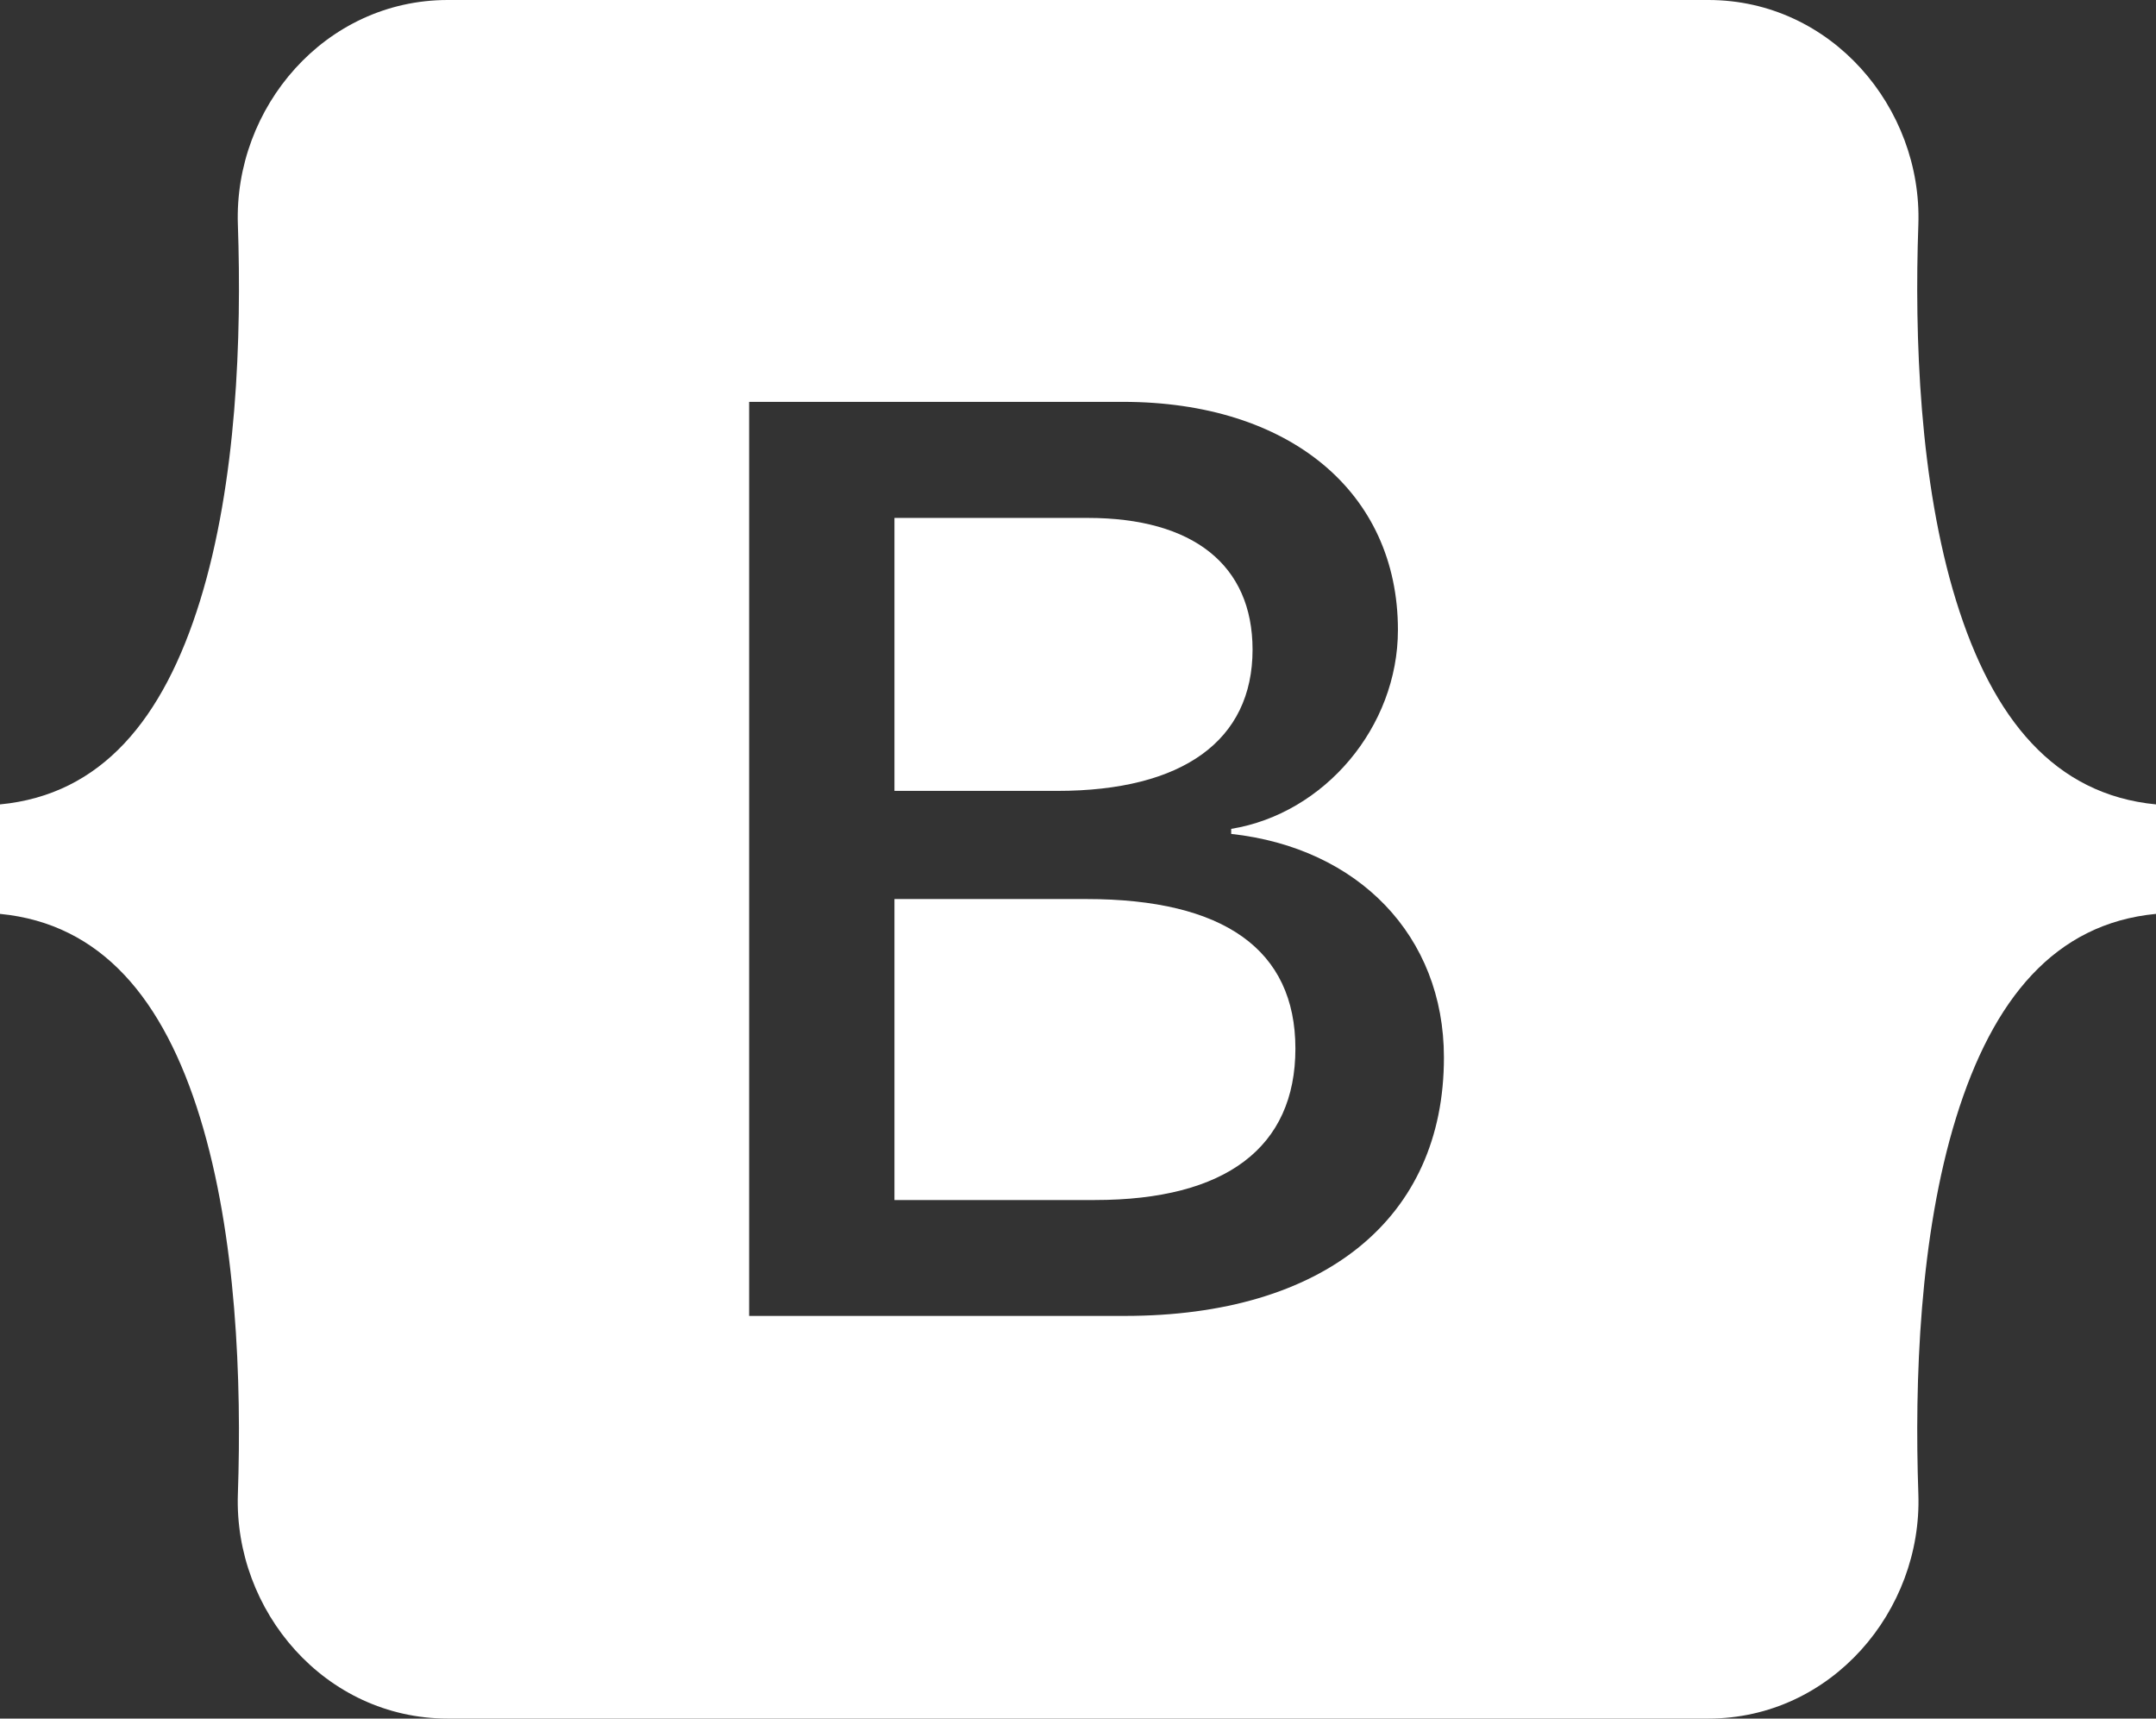
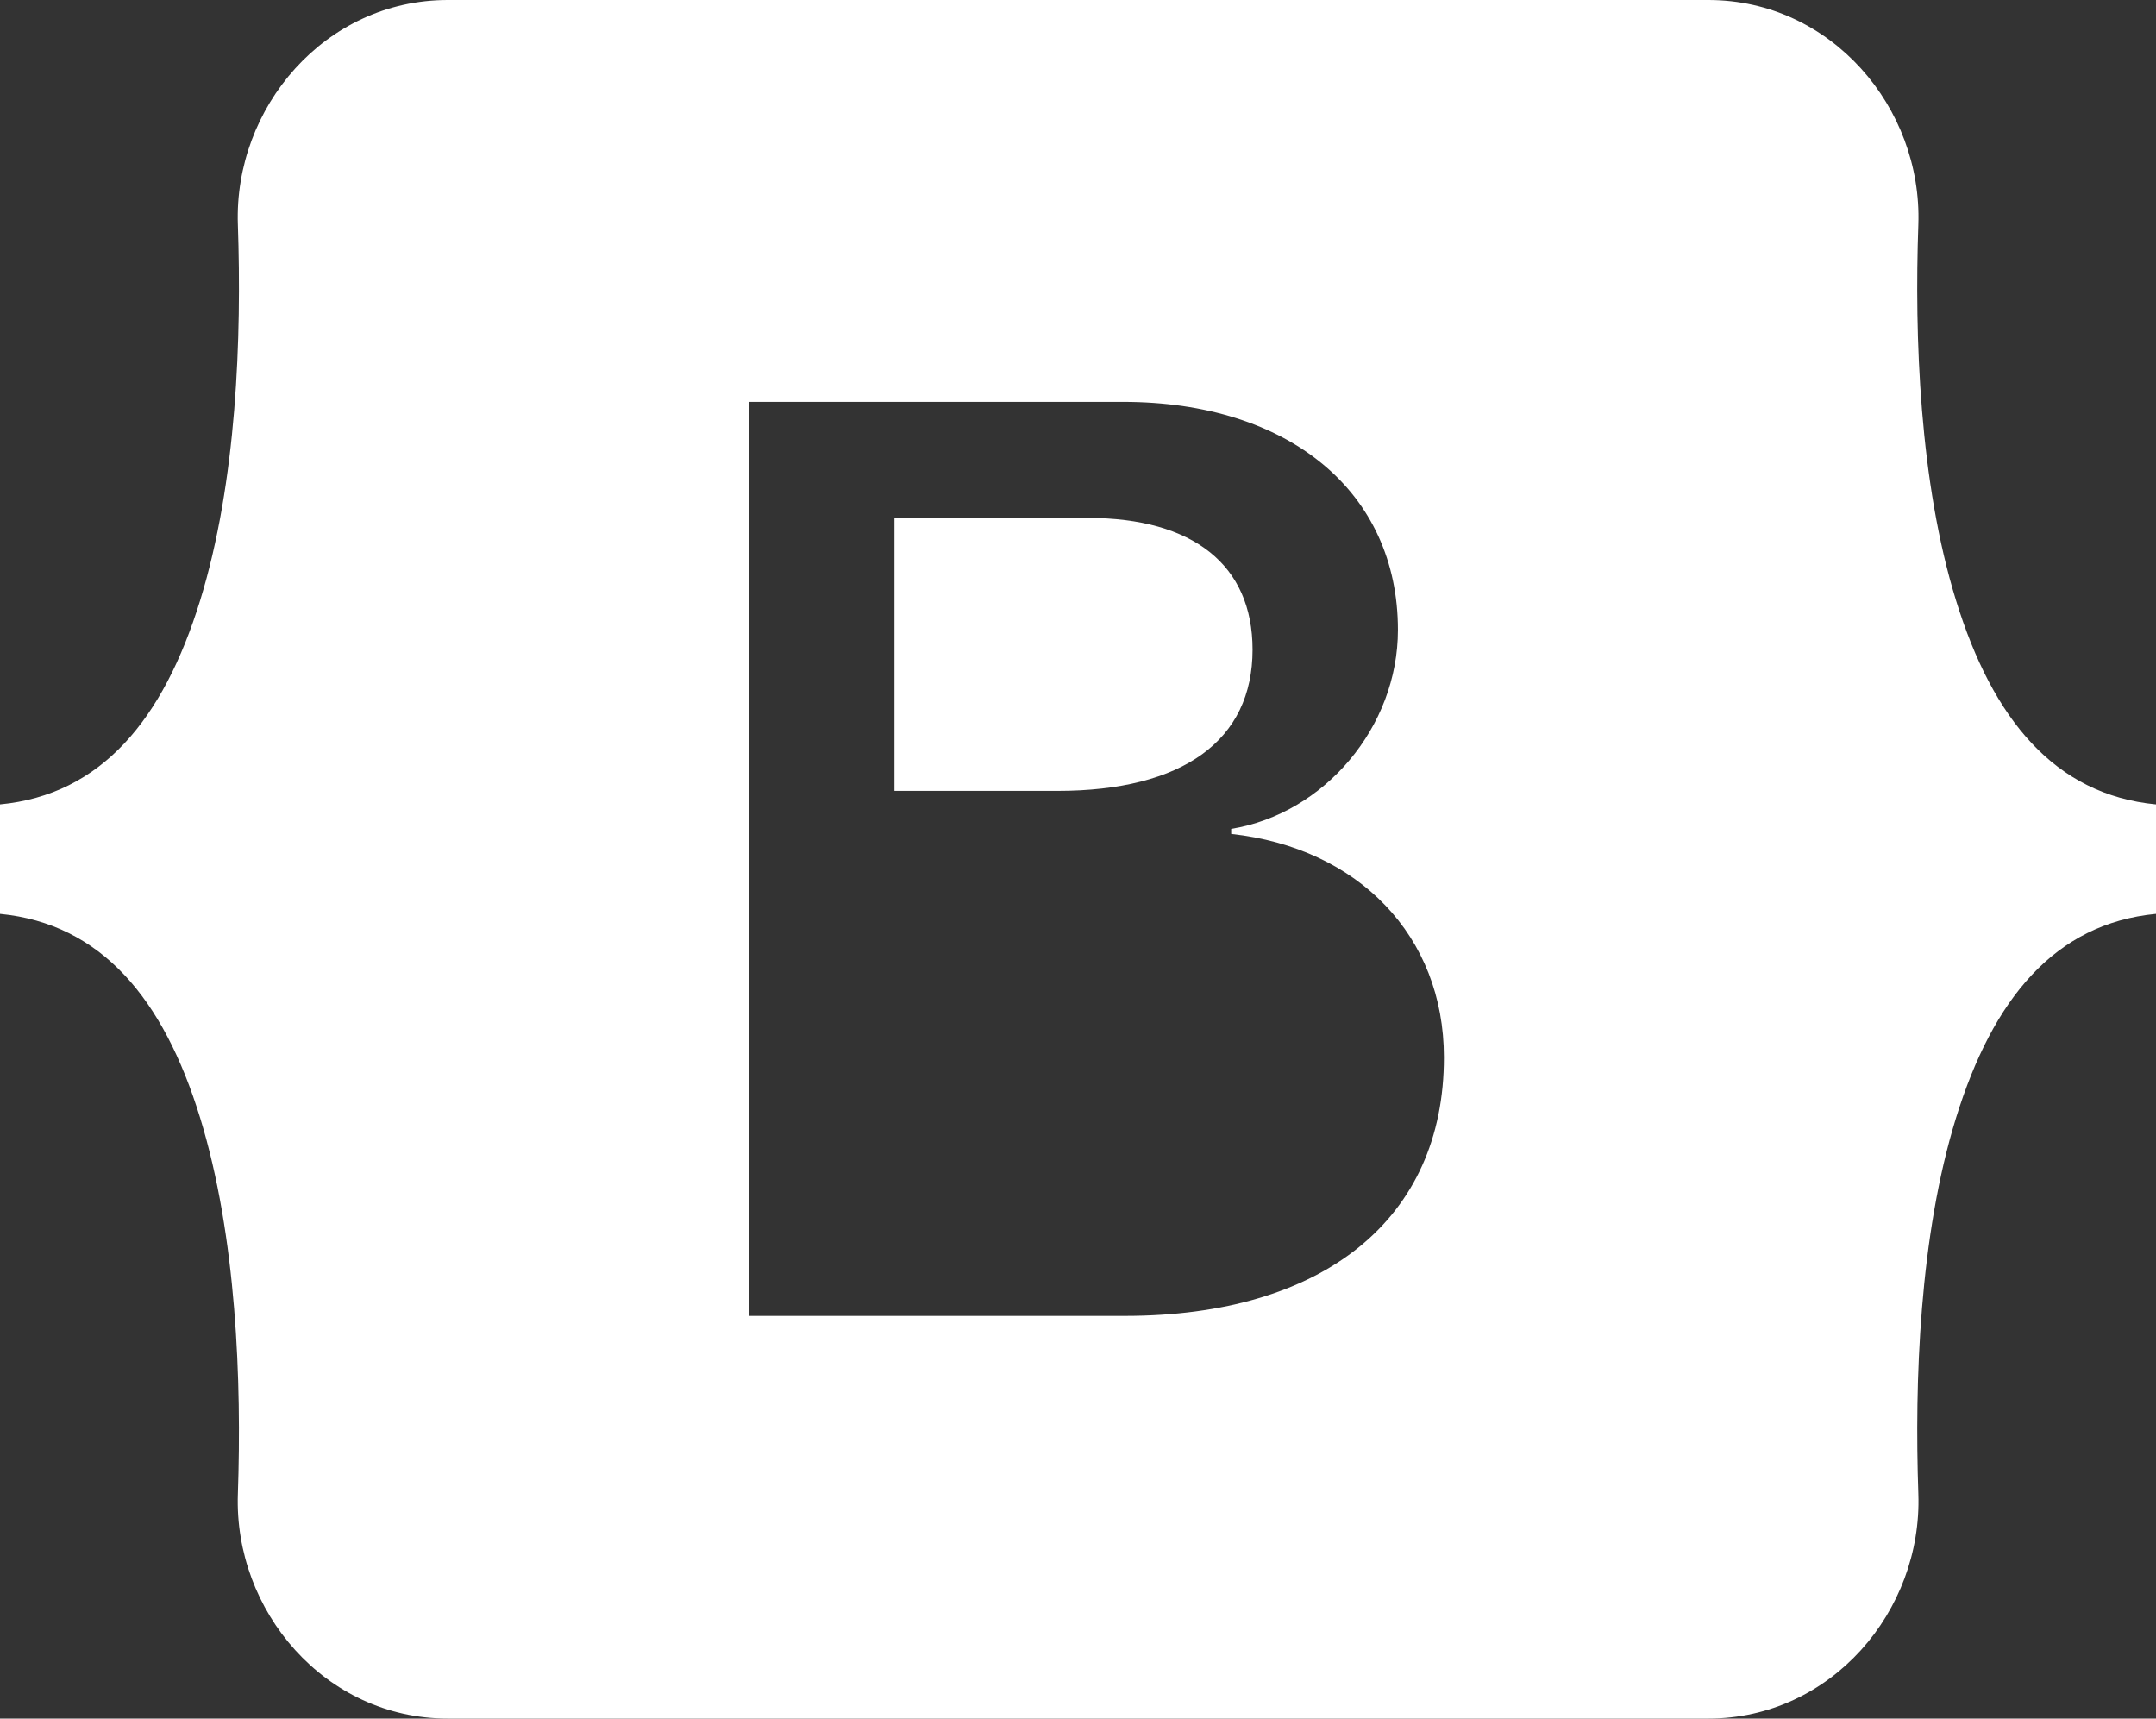
<svg xmlns="http://www.w3.org/2000/svg" id="Layer_1" data-name="Layer 1" viewBox="0 0 376.41 300">
  <rect x="0" y="0" width="376.41" height="300" fill="#333333" stroke="none" />
  <defs>
    <style>.cls-1{fill:#fff;}</style>
  </defs>
-   <path class="cls-1" d="M189.68,156.94H156.16v52.54h35c22.85,0,35-9.19,35-26.44S213.69,156.94,189.68,156.94Z" />
  <path class="cls-1" d="M341.51,104.86c-6.4-20.69-7.28-46.07-6.59-65.66C335.62,18.81,319.73,0,298.26,0H78.18C56.71,0,40.82,18.81,41.53,39.2c.67,19.59-.18,44.9-6.6,65.66S17.69,138.73,0,140.42v19.11c17.7,1.72,28.55,14.83,34.93,35.57s7.27,46.11,6.6,65.7C40.82,281.19,56.71,300,78.18,300H298.26c21.47,0,37.36-18.81,36.66-39.2-.68-19.64.18-45,6.59-65.7s17.21-33.88,34.9-35.57V140.42C358.72,138.71,347.9,125.54,341.51,104.86ZM196.37,229.71H130.79V70.15h65.27c29,0,48,15.72,48,39.82,0,16.92-12.81,32.06-29.11,34.72v.88c22.21,2.43,37.14,17.81,37.14,39C252.12,212.69,231.15,229.71,196.37,229.71Z" />
  <path class="cls-1" d="M218.68,113.41c0-14.82-10.42-23-28.77-23H156.16v47.65h28.43C206.56,138.06,218.68,129.22,218.68,113.41Z" />
</svg>